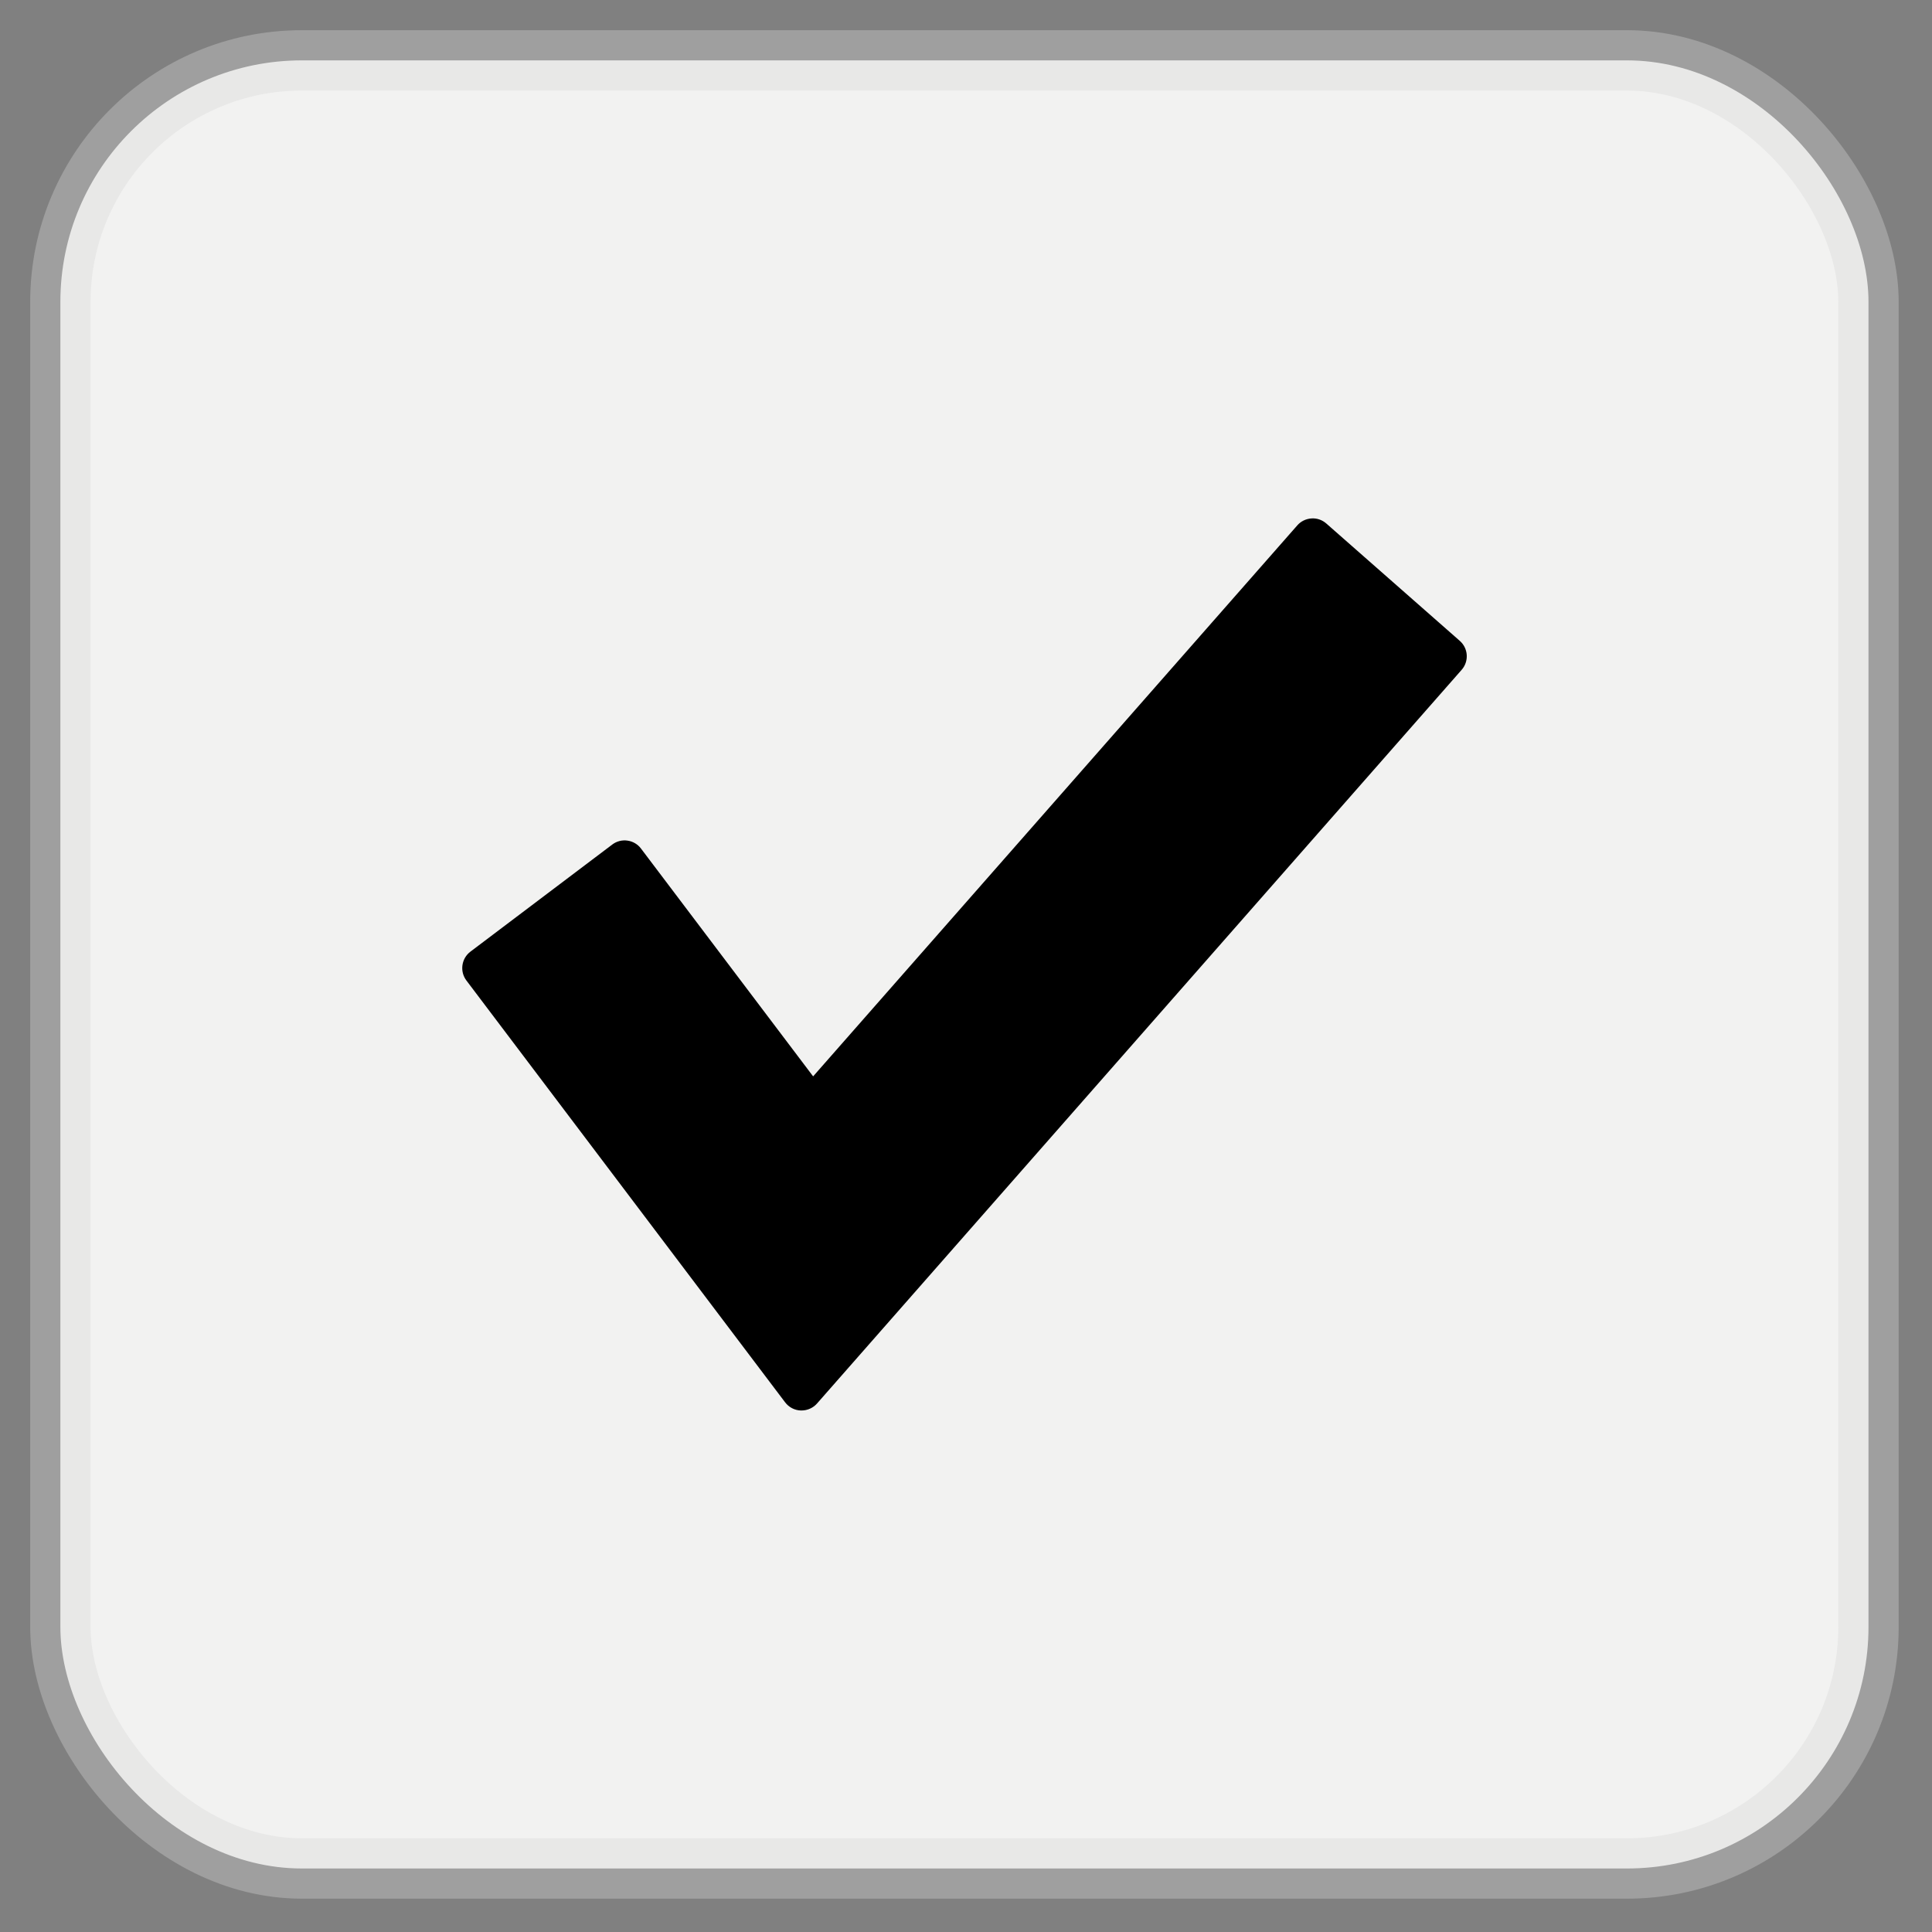
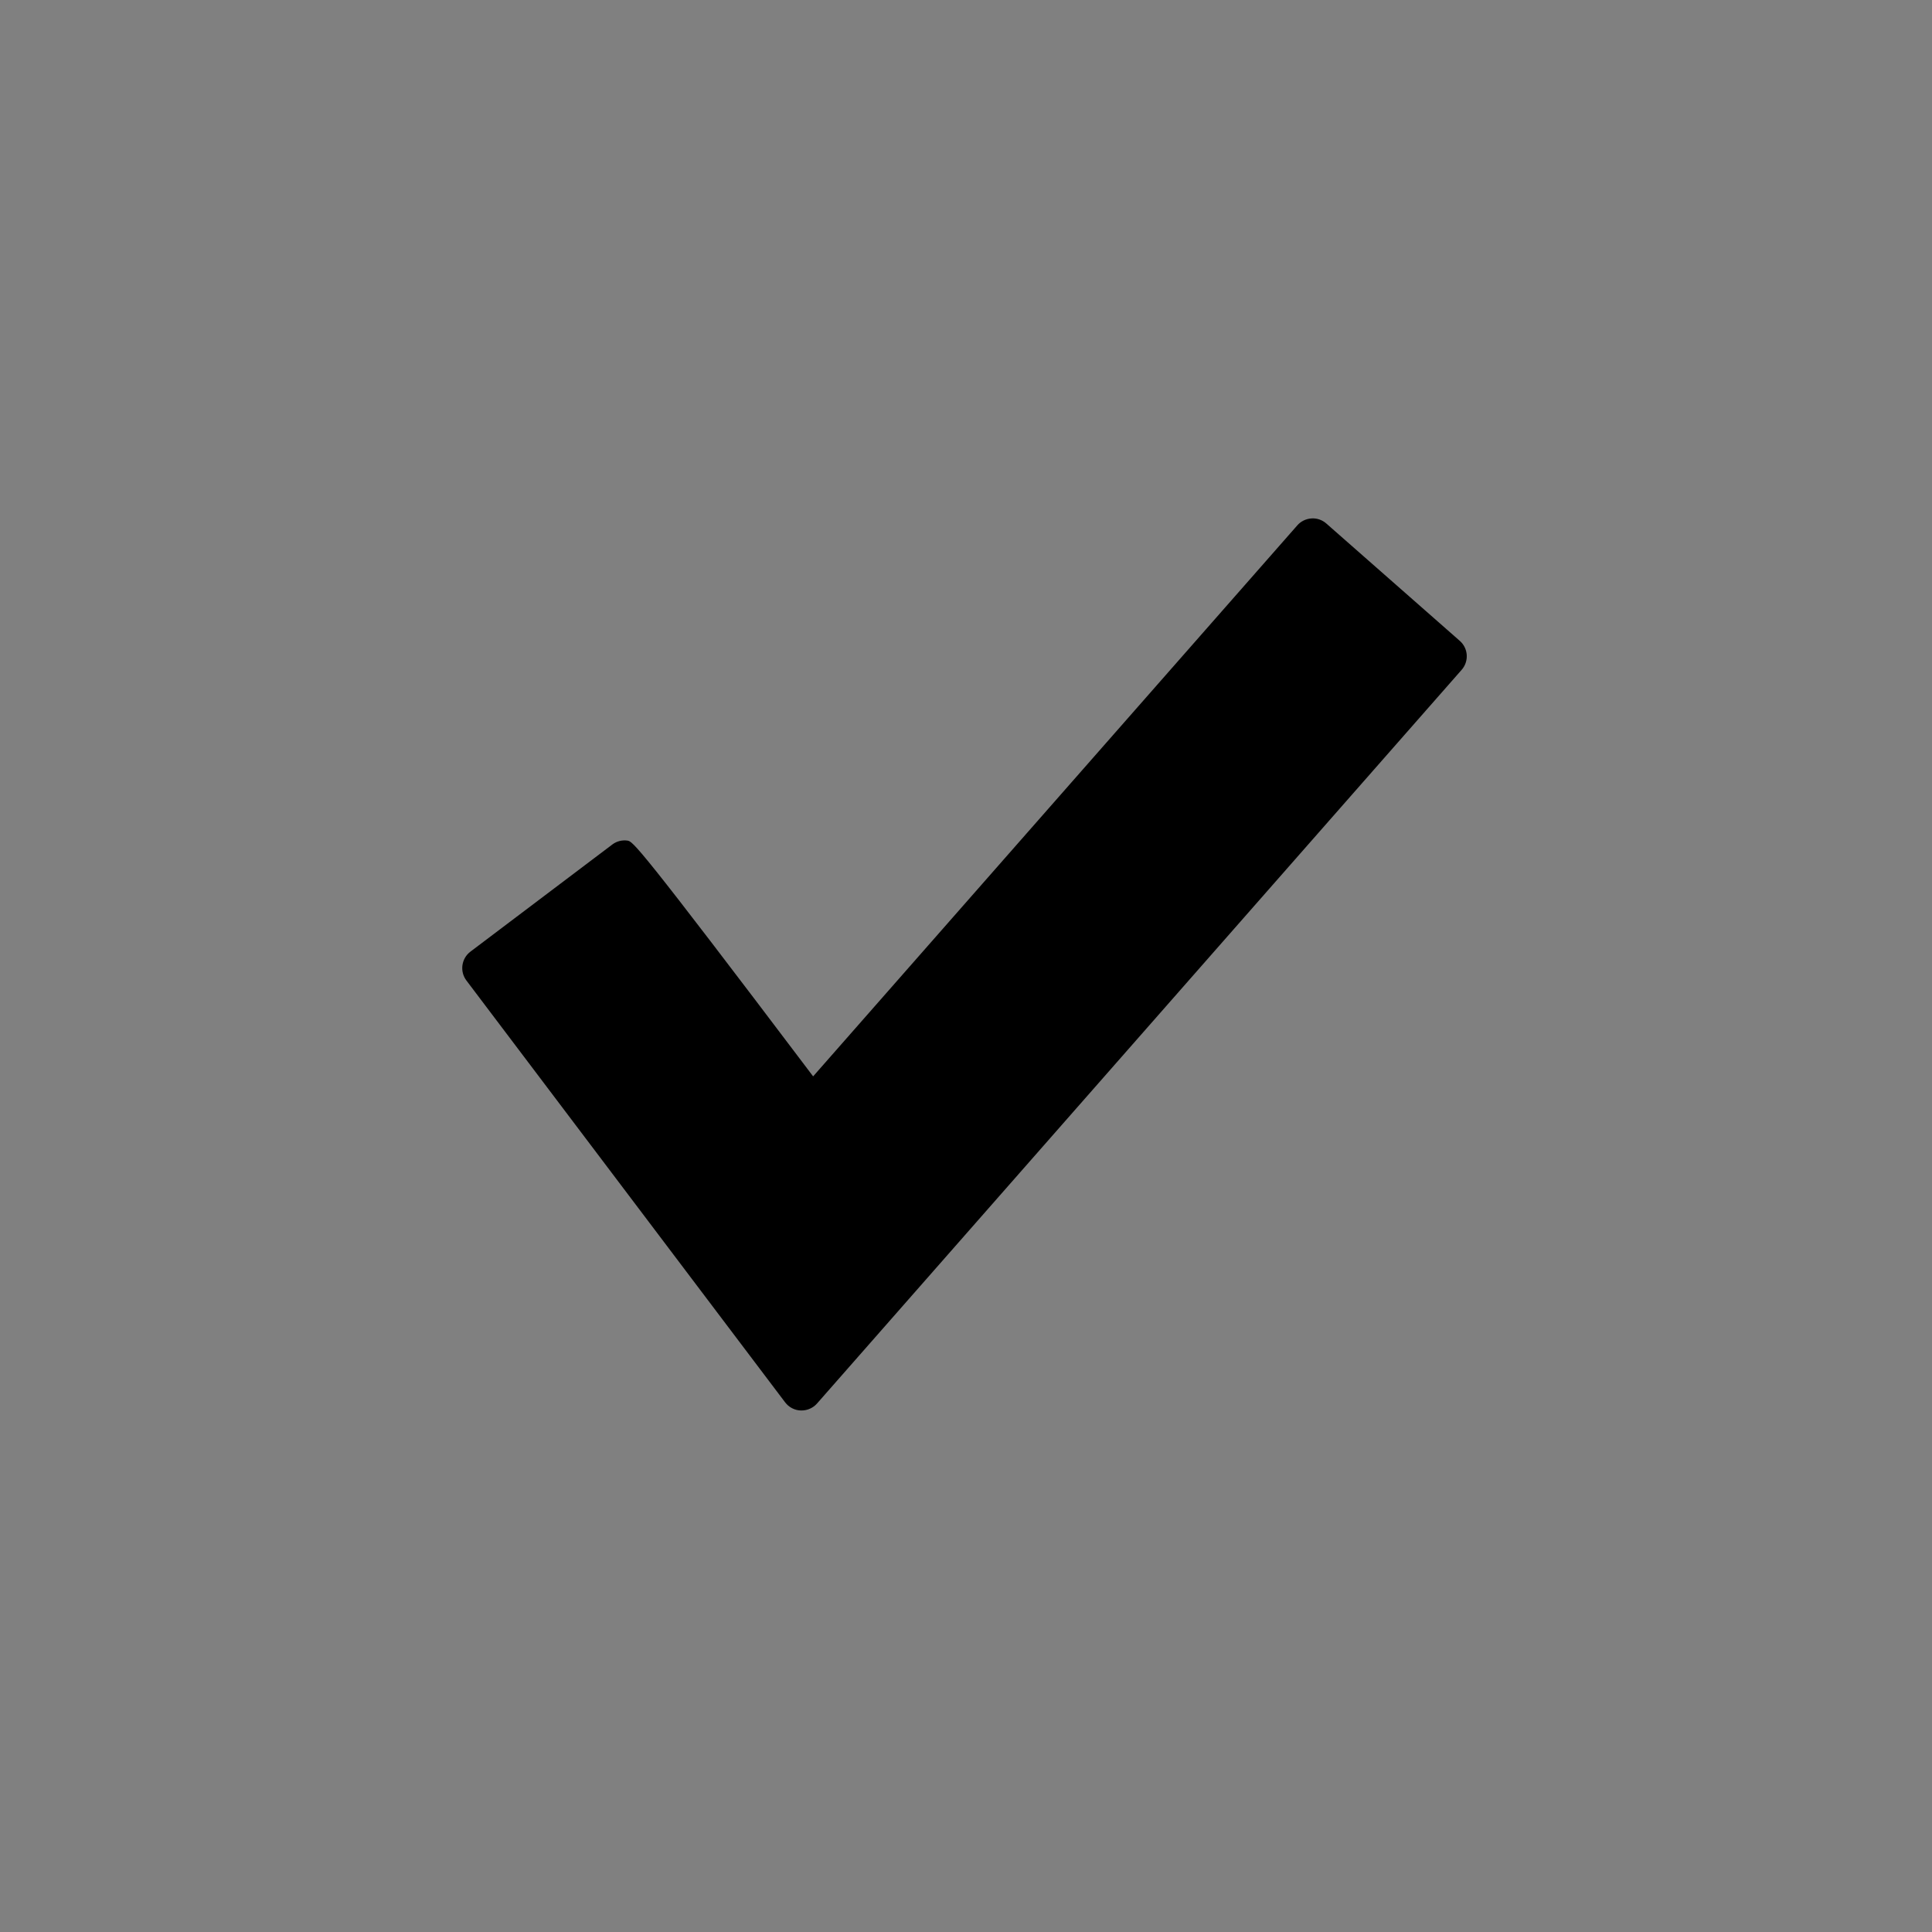
<svg xmlns="http://www.w3.org/2000/svg" width="32" height="32" viewBox="0 0 32 32" fill="none">
  <rect x="0" y="0" width="32" height="32" fill="#808080" stroke="none" />
-   <rect x="1" y="1" width="29.948" height="29.948" rx="4" fill="#F2F2F1" stroke="#D7D7D7" stroke-opacity="0.36" />
  <g clip-path="url(#clip0_376_524)">
-     <path d="M24.178 10.614L21.968 8.671C21.9 8.611 21.81 8.58 21.721 8.587C21.631 8.593 21.546 8.634 21.487 8.702L13.468 17.828L10.617 14.055C10.563 13.983 10.482 13.935 10.392 13.923C10.303 13.91 10.212 13.934 10.14 13.989L7.792 15.762C7.641 15.876 7.612 16.09 7.725 16.24L13.004 23.227C13.066 23.309 13.161 23.359 13.264 23.362C13.268 23.362 13.272 23.362 13.276 23.362C13.374 23.362 13.467 23.32 13.532 23.247L24.209 11.095C24.334 10.953 24.32 10.738 24.178 10.614Z" fill="black" />
+     <path d="M24.178 10.614L21.968 8.671C21.9 8.611 21.81 8.58 21.721 8.587C21.631 8.593 21.546 8.634 21.487 8.702L13.468 17.828C10.563 13.983 10.482 13.935 10.392 13.923C10.303 13.91 10.212 13.934 10.14 13.989L7.792 15.762C7.641 15.876 7.612 16.09 7.725 16.24L13.004 23.227C13.066 23.309 13.161 23.359 13.264 23.362C13.268 23.362 13.272 23.362 13.276 23.362C13.374 23.362 13.467 23.32 13.532 23.247L24.209 11.095C24.334 10.953 24.32 10.738 24.178 10.614Z" fill="black" />
  </g>
  <defs>
    <clipPath id="clip0_376_524">
      <rect width="16.638" height="16.638" fill="white" transform="translate(7.656 7.655)" />
    </clipPath>
  </defs>
</svg>